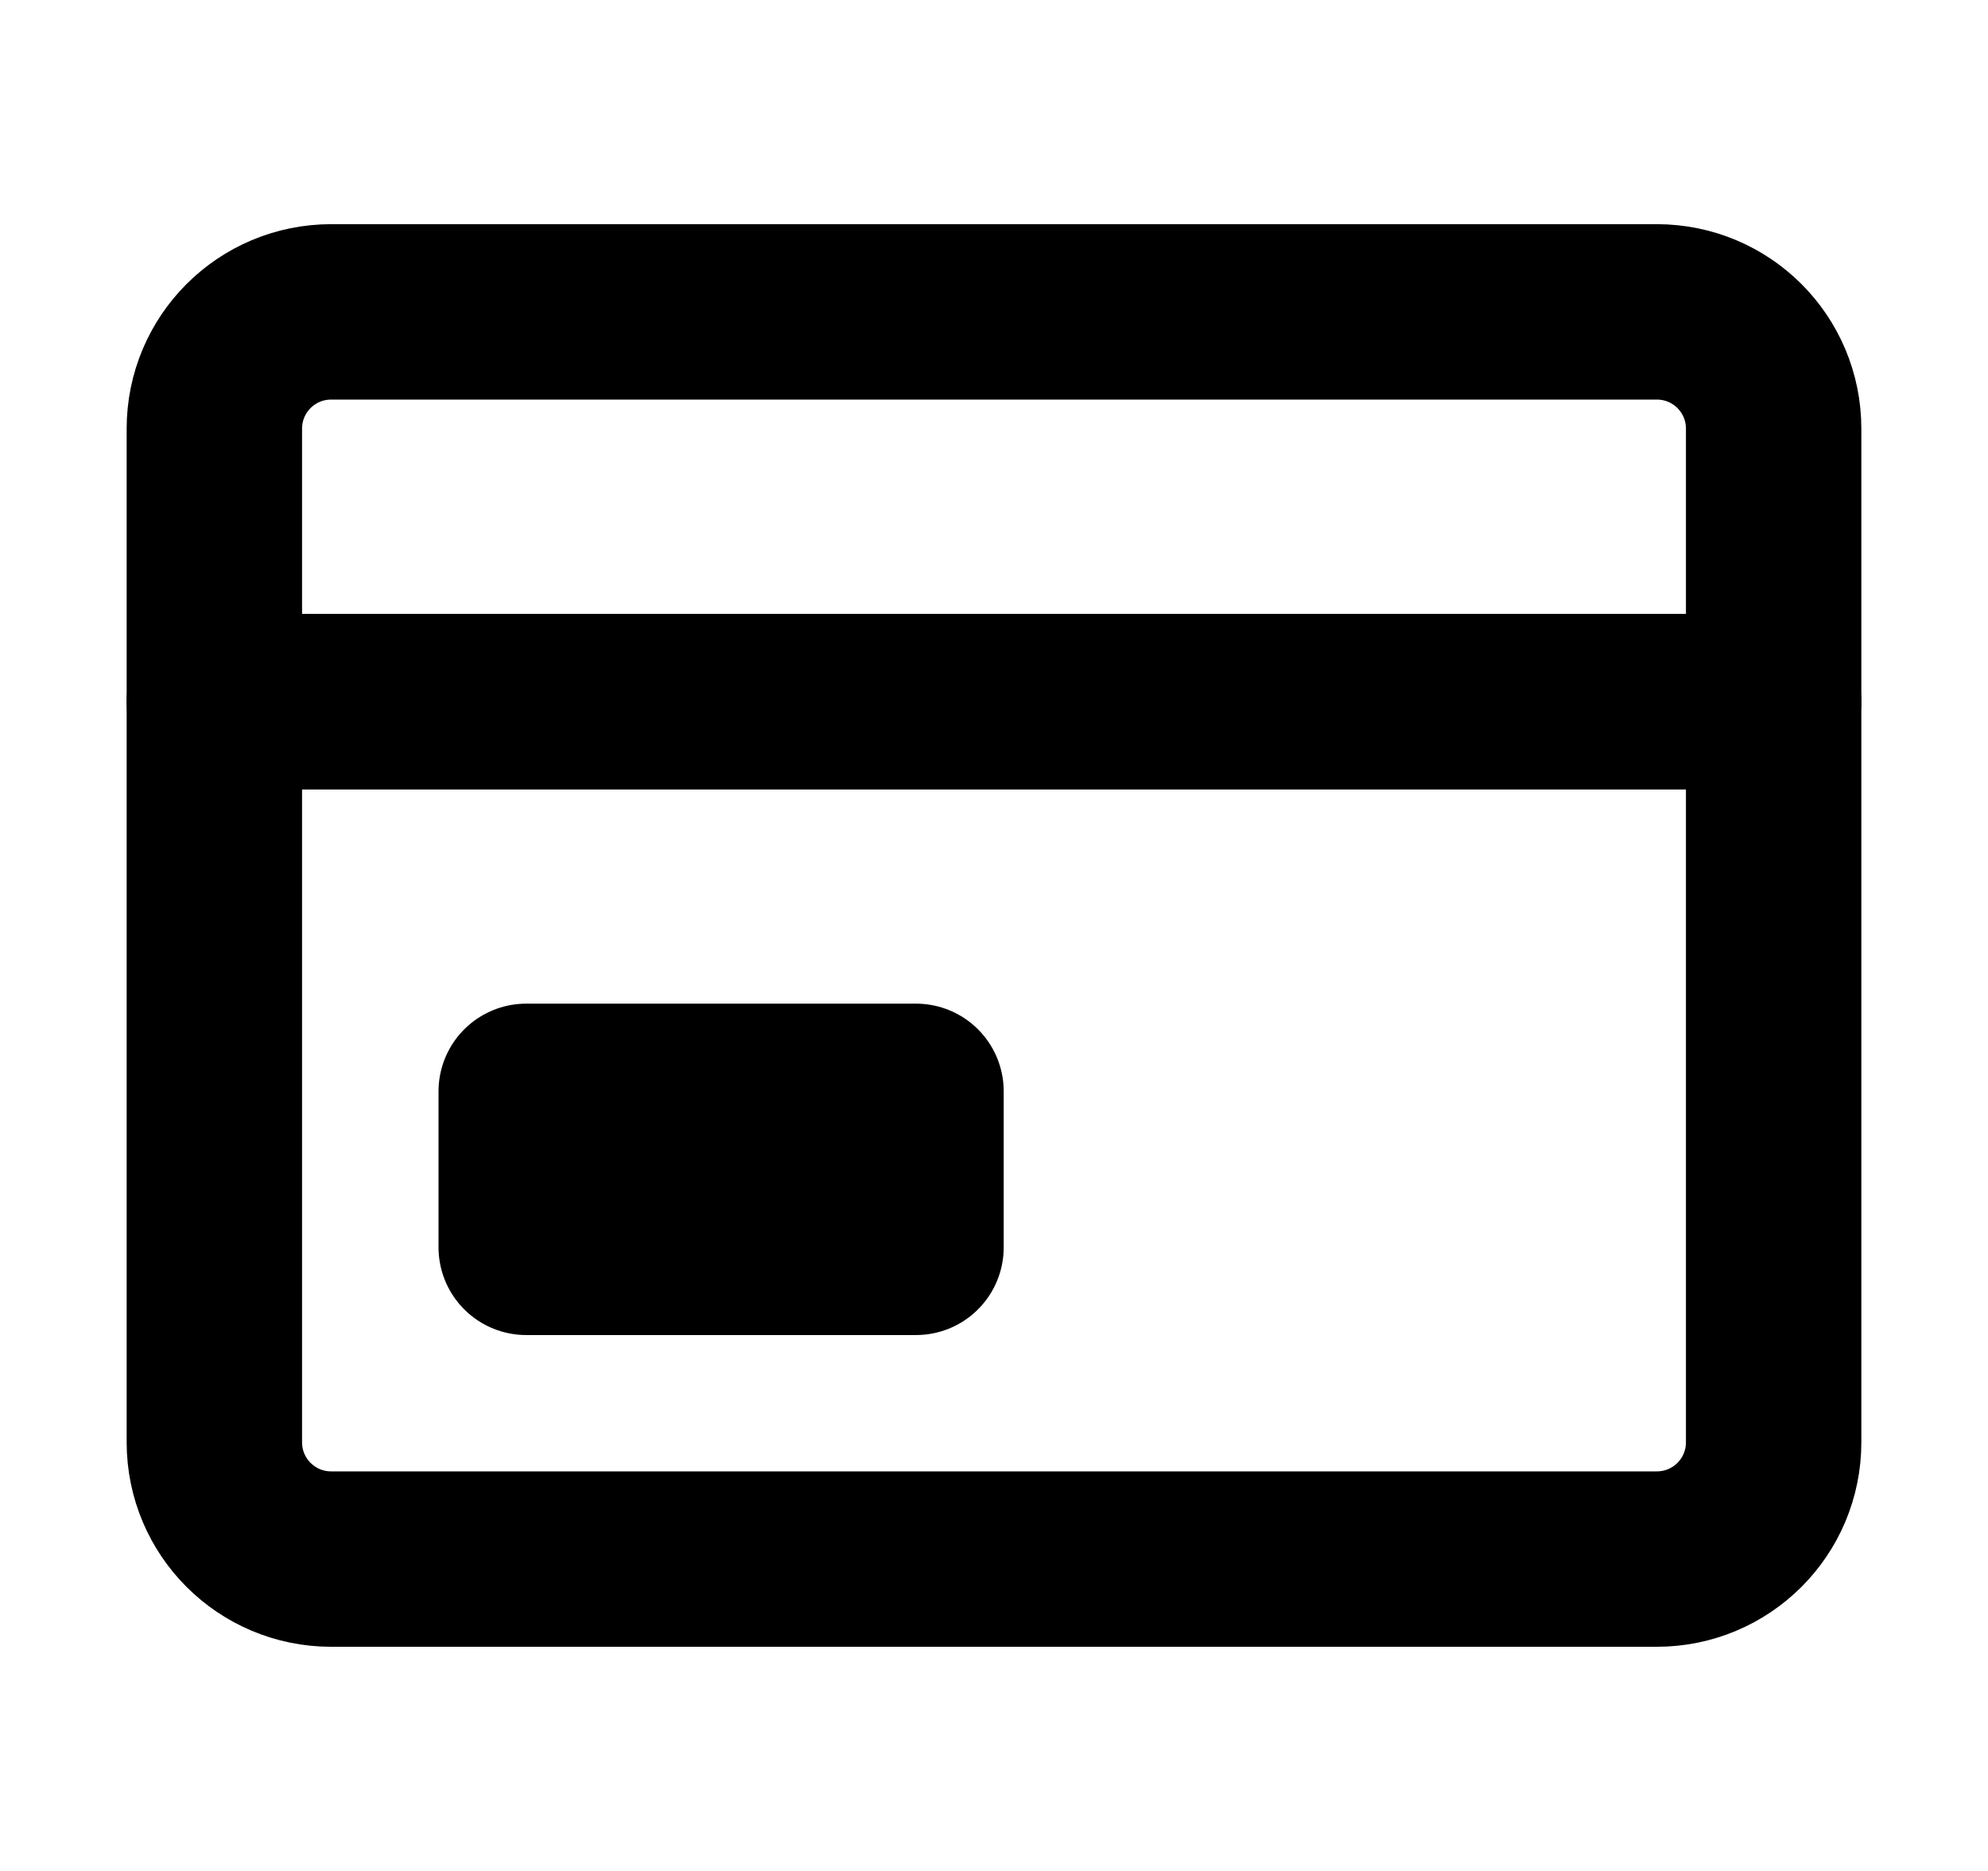
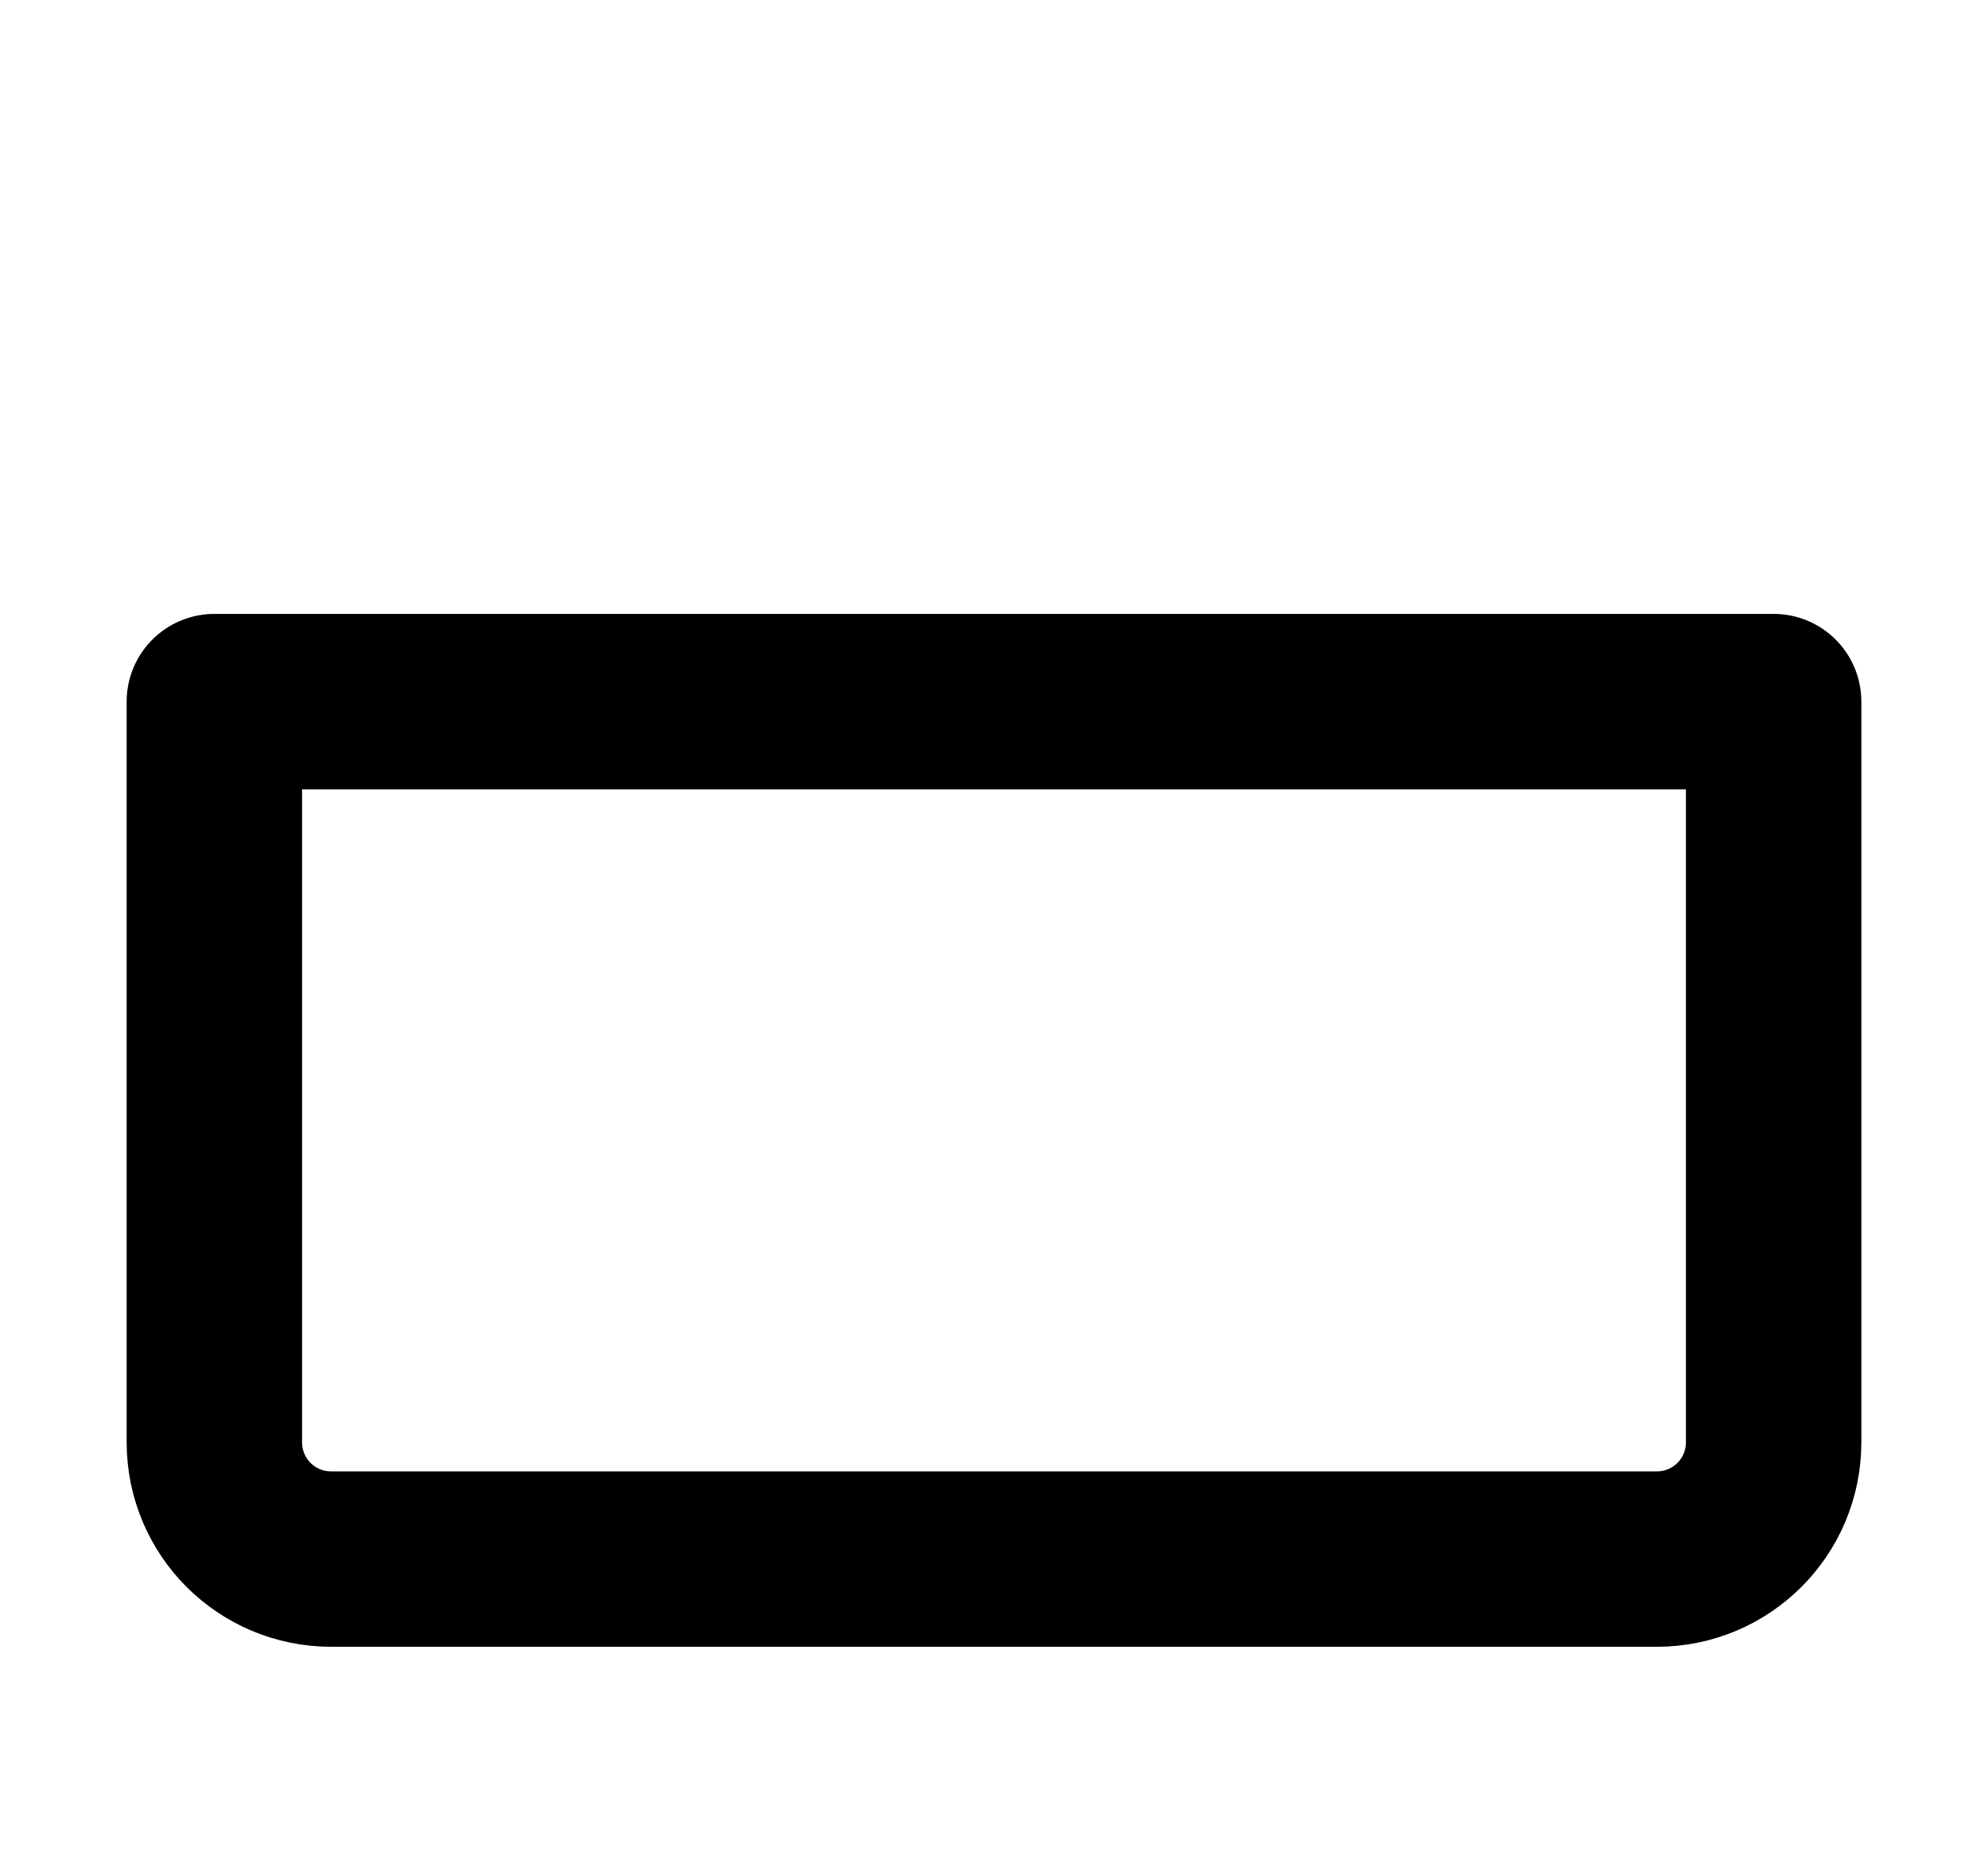
<svg xmlns="http://www.w3.org/2000/svg" width="17" height="16" viewBox="0 0 17 16" fill="none">
-   <path fill-rule="evenodd" clip-rule="evenodd" d="M15.167 6H1.833V3.667C1.833 3.113 2.28 2.667 2.833 2.667H14.167C14.72 2.667 15.167 3.113 15.167 3.667V6Z" stroke="black" stroke-width="1.5" stroke-miterlimit="10" stroke-linecap="round" stroke-linejoin="round" />
-   <path d="M7.833 9.333H4.5V10.667H7.833V9.333Z" stroke="black" stroke-width="1.5" stroke-miterlimit="10" stroke-linecap="round" stroke-linejoin="round" />
  <path fill-rule="evenodd" clip-rule="evenodd" d="M14.167 13.333H2.833C2.28 13.333 1.833 12.887 1.833 12.333V6H15.167V12.333C15.167 12.887 14.72 13.333 14.167 13.333Z" stroke="black" stroke-width="1.5" stroke-miterlimit="10" stroke-linecap="round" stroke-linejoin="round" />
</svg>